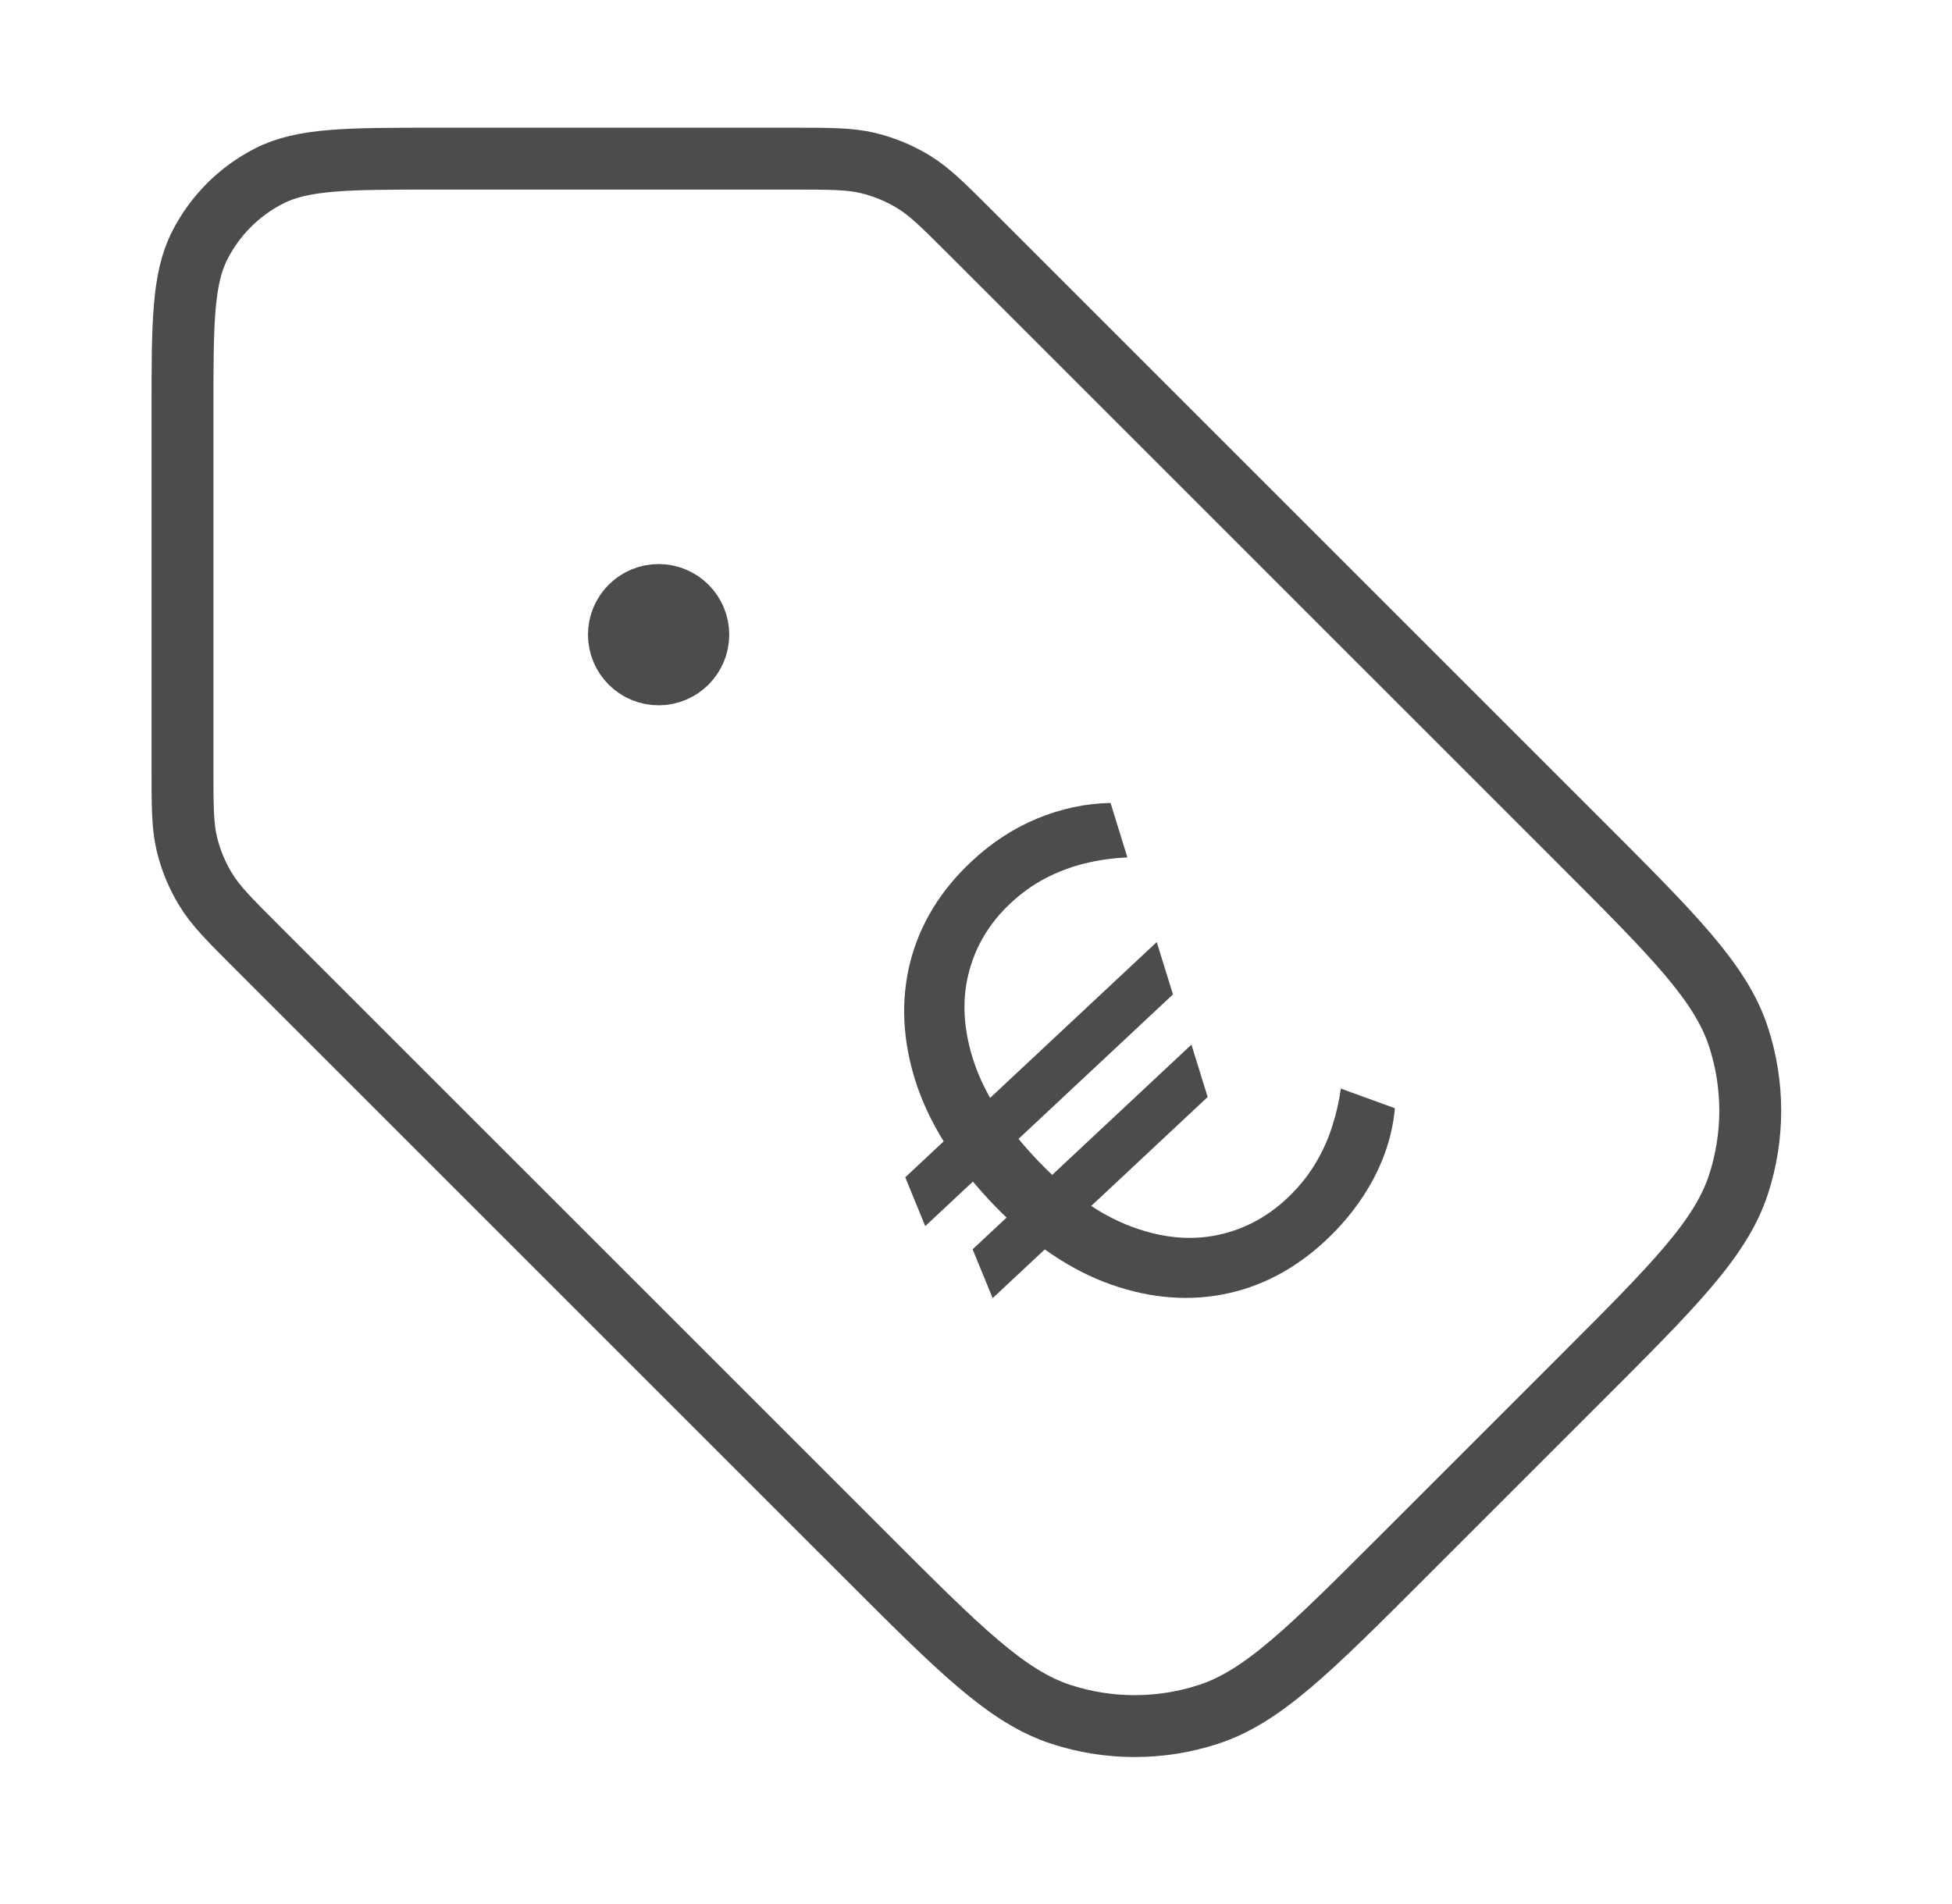
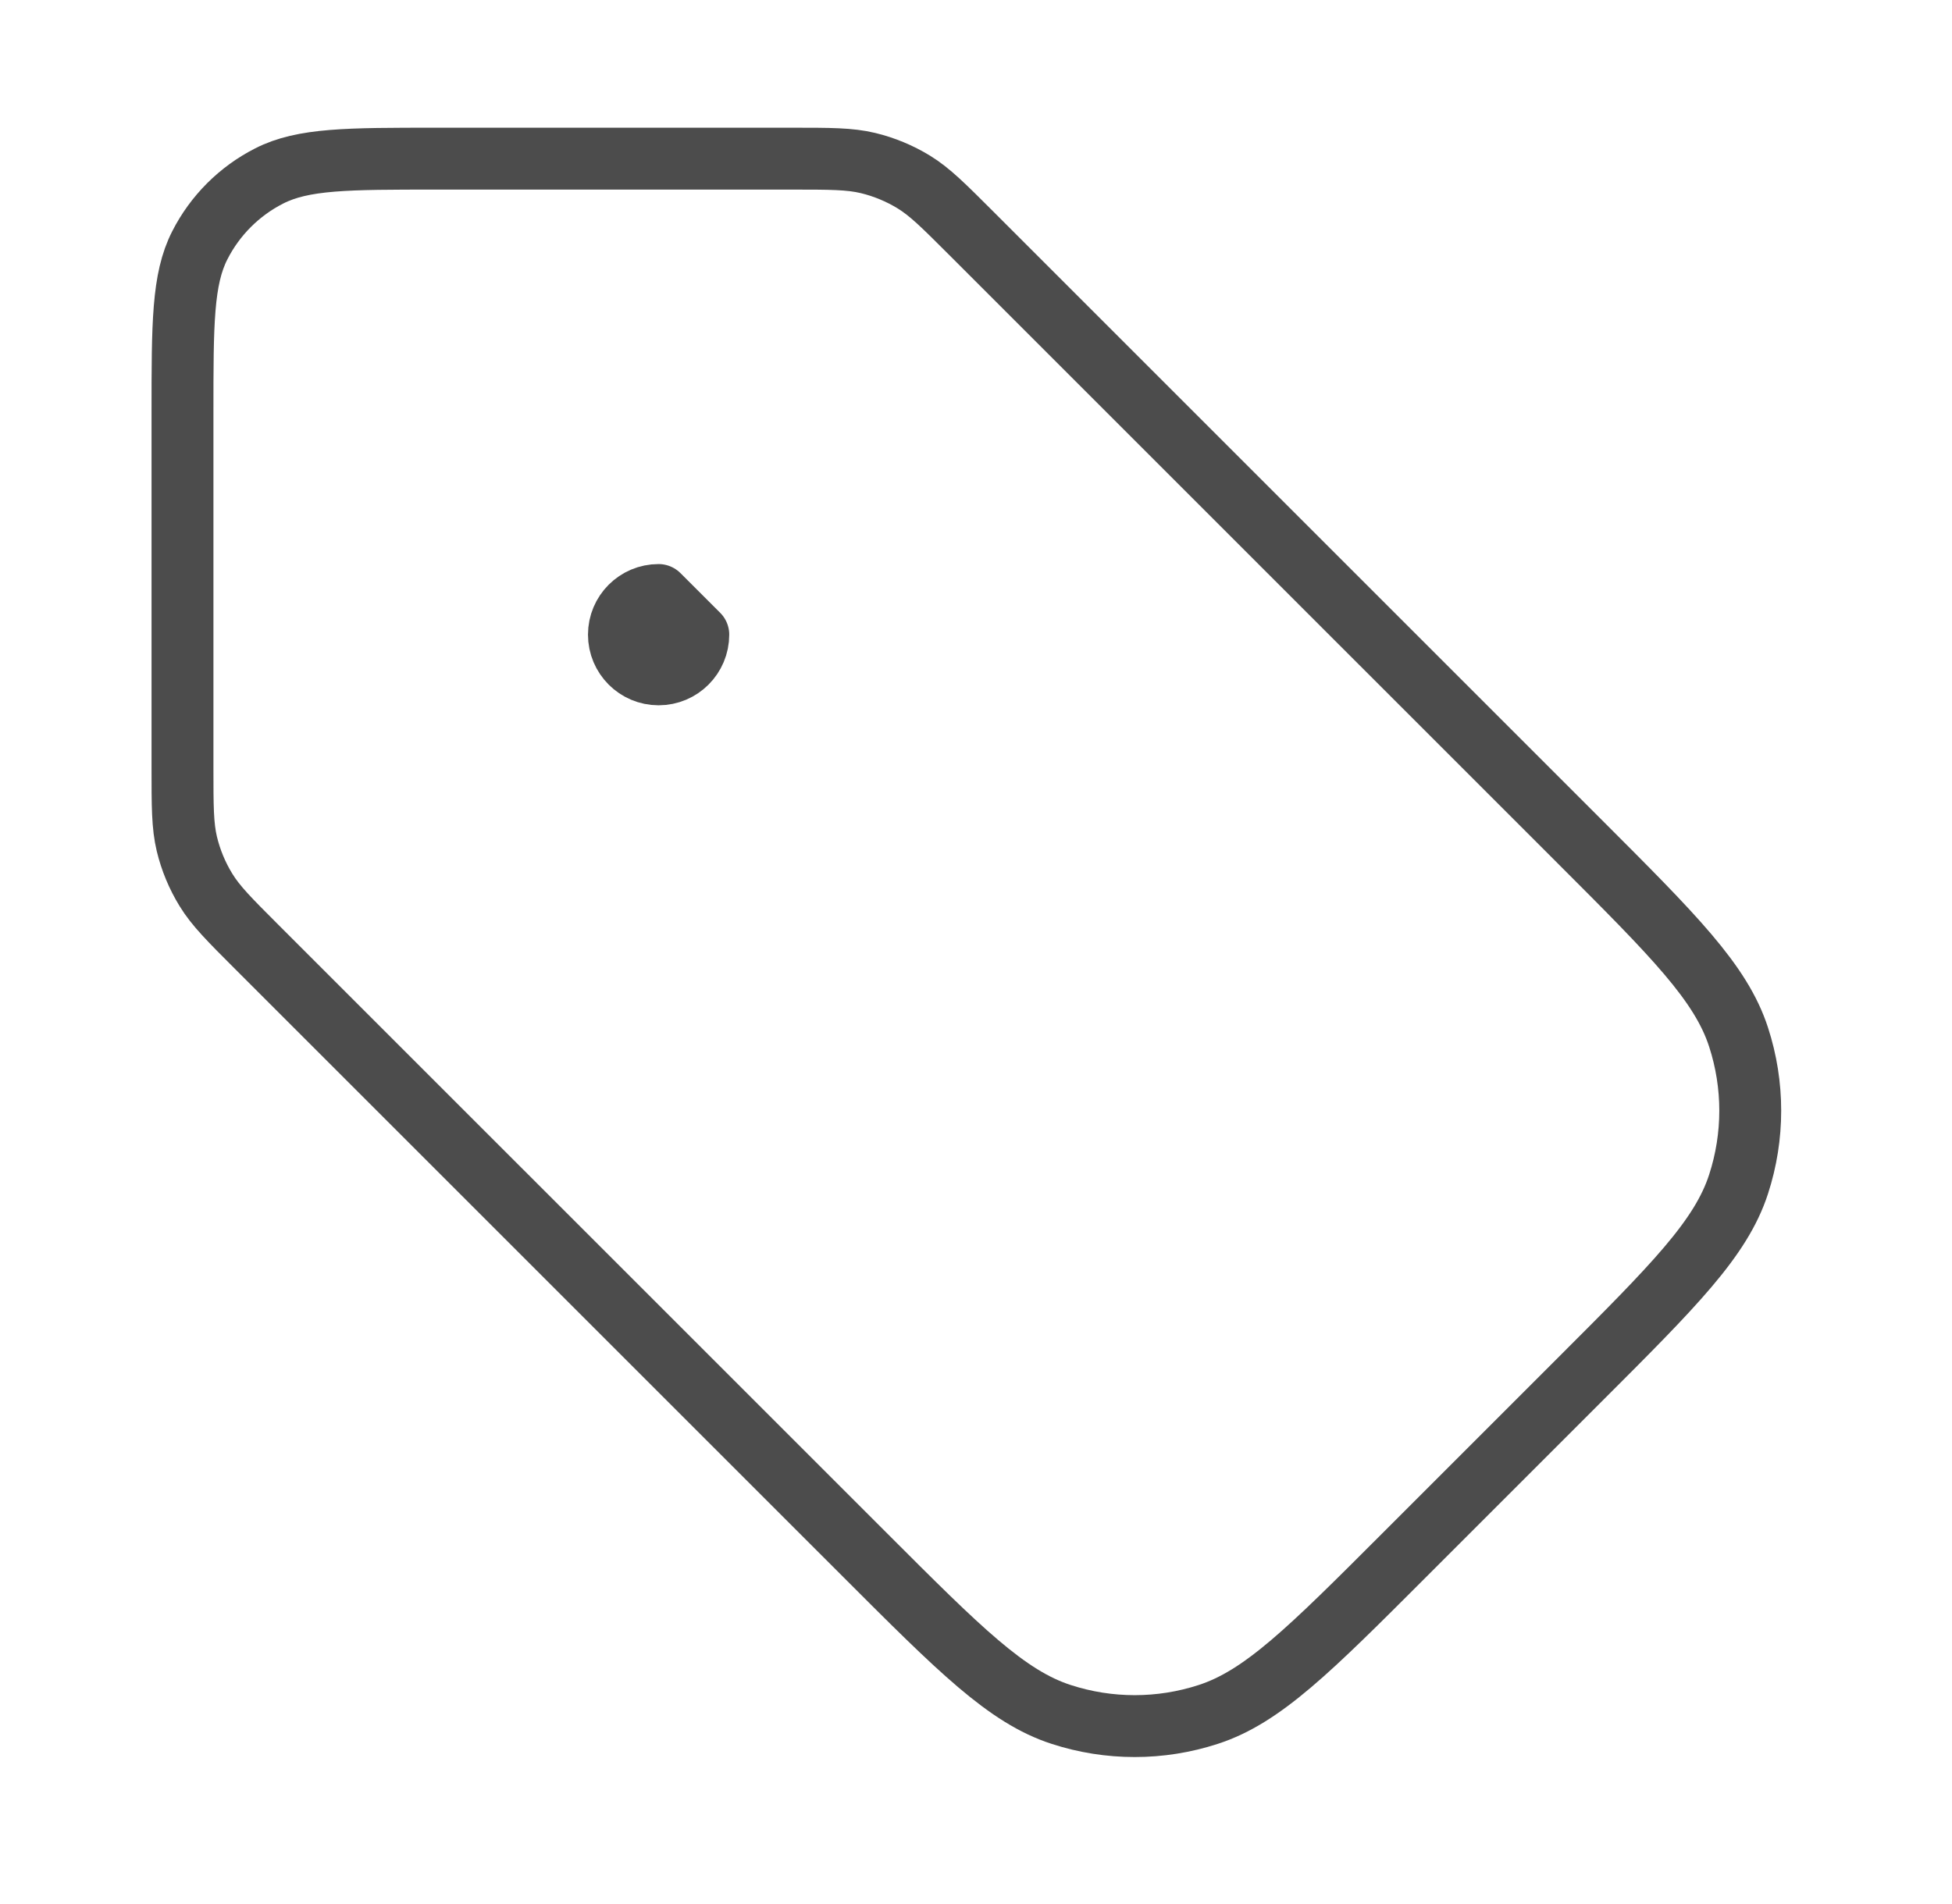
<svg xmlns="http://www.w3.org/2000/svg" width="41" height="40" viewBox="0 0 41 40" fill="none">
-   <path d="M13.833 13.333H13.85M3.833 8.667L3.833 16.124C3.833 16.939 3.833 17.347 3.925 17.731C4.007 18.071 4.142 18.396 4.325 18.694C4.531 19.031 4.819 19.319 5.395 19.895L18.177 32.676C20.157 34.657 21.147 35.647 22.288 36.017C23.293 36.344 24.374 36.344 25.378 36.017C26.52 35.647 27.51 34.657 29.49 32.676L33.176 28.99C35.157 27.01 36.147 26.02 36.517 24.878C36.844 23.874 36.844 22.792 36.517 21.788C36.147 20.646 35.157 19.657 33.176 17.676L20.395 4.895C19.819 4.319 19.531 4.031 19.194 3.824C18.896 3.642 18.571 3.507 18.231 3.425C17.847 3.333 17.439 3.333 16.624 3.333L9.167 3.333C7.3 3.333 6.366 3.333 5.653 3.697C5.026 4.016 4.516 4.526 4.197 5.153C3.833 5.866 3.833 6.8 3.833 8.667ZM14.667 13.333C14.667 13.793 14.294 14.167 13.833 14.167C13.373 14.167 13 13.793 13 13.333C13 12.873 13.373 12.5 13.833 12.5C14.294 12.5 14.667 12.873 14.667 13.333Z" stroke="#4C4C4C" stroke-width="1.3" stroke-linecap="round" stroke-linejoin="round" />
-   <path d="M24.296 19.791L24.637 20.891L19.434 25.759L19.014 24.733L24.296 19.791ZM25.025 21.946L25.366 23.046L20.85 27.272L20.429 26.246L25.025 21.946ZM23.326 16.868L23.68 18.013C23.372 18.026 23.075 18.068 22.787 18.139C22.499 18.209 22.224 18.313 21.963 18.449C21.701 18.585 21.456 18.76 21.227 18.974C20.775 19.397 20.479 19.896 20.339 20.472C20.199 21.047 20.24 21.664 20.461 22.322C20.683 22.98 21.108 23.645 21.735 24.315C22.363 24.986 22.997 25.454 23.639 25.719C24.281 25.983 24.894 26.065 25.477 25.964C26.061 25.862 26.579 25.6 27.031 25.177C27.265 24.958 27.458 24.722 27.612 24.47C27.767 24.216 27.889 23.953 27.975 23.683C28.064 23.411 28.127 23.139 28.163 22.869L29.298 23.282C29.253 23.793 29.102 24.288 28.848 24.768C28.591 25.245 28.259 25.674 27.852 26.054C27.198 26.667 26.467 27.048 25.659 27.198C24.855 27.345 24.03 27.256 23.186 26.93C22.345 26.601 21.542 26.028 20.778 25.211C20.013 24.394 19.495 23.555 19.223 22.694C18.953 21.83 18.919 21.001 19.119 20.208C19.323 19.413 19.752 18.709 20.406 18.097C20.829 17.701 21.289 17.401 21.785 17.196C22.285 16.989 22.799 16.879 23.326 16.868Z" fill="#4C4C4C" />
+   <path d="M13.833 13.333H13.85M3.833 8.667L3.833 16.124C3.833 16.939 3.833 17.347 3.925 17.731C4.007 18.071 4.142 18.396 4.325 18.694C4.531 19.031 4.819 19.319 5.395 19.895L18.177 32.676C20.157 34.657 21.147 35.647 22.288 36.017C23.293 36.344 24.374 36.344 25.378 36.017C26.52 35.647 27.51 34.657 29.49 32.676L33.176 28.99C35.157 27.01 36.147 26.02 36.517 24.878C36.844 23.874 36.844 22.792 36.517 21.788C36.147 20.646 35.157 19.657 33.176 17.676L20.395 4.895C19.819 4.319 19.531 4.031 19.194 3.824C18.896 3.642 18.571 3.507 18.231 3.425C17.847 3.333 17.439 3.333 16.624 3.333L9.167 3.333C7.3 3.333 6.366 3.333 5.653 3.697C5.026 4.016 4.516 4.526 4.197 5.153C3.833 5.866 3.833 6.8 3.833 8.667ZM14.667 13.333C14.667 13.793 14.294 14.167 13.833 14.167C13.373 14.167 13 13.793 13 13.333C13 12.873 13.373 12.5 13.833 12.5Z" stroke="#4C4C4C" stroke-width="1.3" stroke-linecap="round" stroke-linejoin="round" />
</svg>